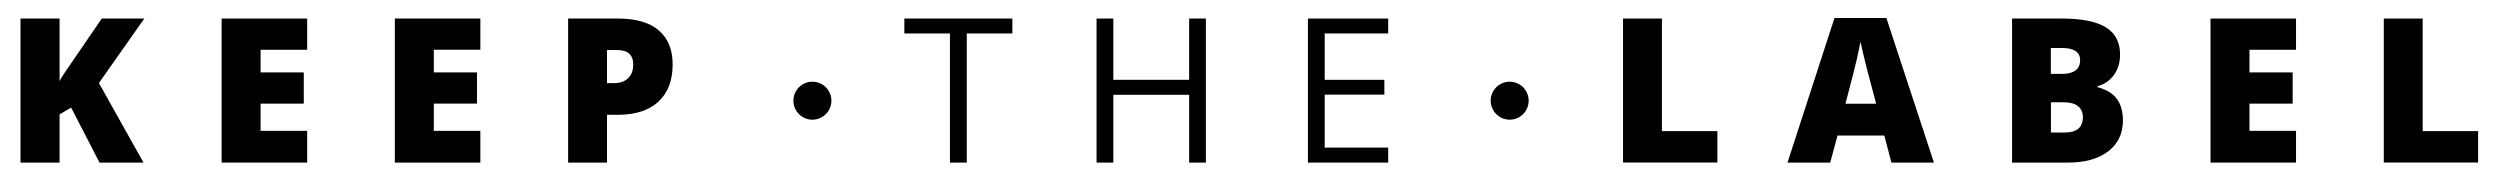
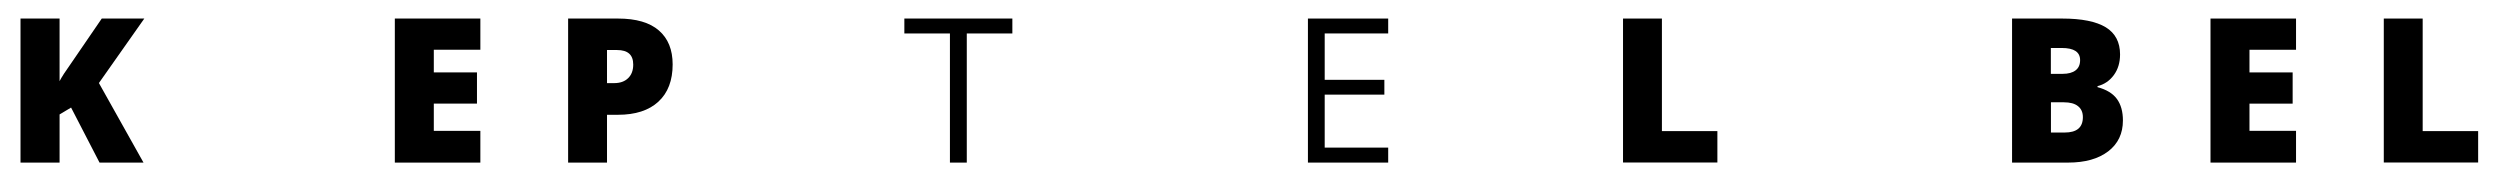
<svg xmlns="http://www.w3.org/2000/svg" version="1.1" id="Layer_1" x="0px" y="0px" viewBox="0 0 280.31 19.38" style="enable-background:new 0 0 280.31 19.38;" xml:space="preserve">
  <g>
    <g>
      <path d="M16.09,18.23h-4.93l-3.19-6.17l-1.29,0.77v5.4H2.3V2.08h4.38V9.1C6.9,8.66,7.35,7.97,8.02,7.03l3.39-4.95h4.77l-5.09,7.23    L16.09,18.23z" />
-       <path d="M34.44,18.23h-9.59V2.08h9.59v3.5h-5.22v2.54h4.84v3.5h-4.84v3.05h5.22V18.23z" />
      <path d="M53.86,18.23h-9.59V2.08h9.59v3.5h-5.22v2.54h4.84v3.5h-4.84v3.05h5.22V18.23z" />
      <path d="M75.42,7.22c0,1.8-0.53,3.2-1.6,4.18c-1.06,0.98-2.58,1.47-4.53,1.47h-1.23v5.36H63.7V2.08h5.59    c2.04,0,3.57,0.45,4.59,1.34C74.91,4.31,75.42,5.58,75.42,7.22z M68.07,9.32h0.79c0.66,0,1.18-0.18,1.56-0.55    C70.81,8.4,71,7.89,71,7.24c0-1.09-0.6-1.63-1.81-1.63h-1.13V9.32z" />
    </g>
    <g>
      <path d="M181.98,18.23V2.08h4.36v12.62h6.22v3.52H181.98z" />
-       <path d="M212.07,18.23l-0.79-3.03h-5.25l-0.82,3.03h-4.79l5.27-16.21h5.82l5.33,16.21H212.07z M210.36,11.63l-0.7-2.65    c-0.16-0.59-0.36-1.35-0.59-2.29c-0.23-0.94-0.38-1.61-0.46-2.01c-0.07,0.38-0.2,0.99-0.39,1.86c-0.2,0.86-0.63,2.56-1.3,5.09    H210.36z" />
      <path d="M225.59,2.08h5.63c2.19,0,3.82,0.33,4.89,0.98c1.06,0.65,1.6,1.67,1.6,3.04c0,0.91-0.23,1.68-0.7,2.32    s-1.08,1.05-1.83,1.24v0.11c1,0.27,1.73,0.71,2.18,1.33c0.45,0.62,0.67,1.42,0.67,2.41c0,1.46-0.55,2.62-1.65,3.46    c-1.1,0.84-2.6,1.26-4.5,1.26h-6.28V2.08z M229.96,8.28h1.31c0.63,0,1.11-0.13,1.45-0.39c0.34-0.26,0.51-0.64,0.51-1.15    c0-0.91-0.69-1.36-2.05-1.36h-1.23V8.28z M229.96,11.47v3.39h1.54c1.36,0,2.04-0.57,2.04-1.72c0-0.54-0.18-0.95-0.55-1.24    c-0.36-0.29-0.89-0.43-1.58-0.43H229.96z" />
      <path d="M257.44,18.23h-9.59V2.08h9.59v3.5h-5.22v2.54h4.84v3.5h-4.84v3.05h5.22V18.23z" />
      <path d="M267.28,18.23V2.08h4.36v12.62h6.22v3.52H267.28z" />
    </g>
    <g>
      <path d="M108.39,18.23h-1.88V3.75h-5.11V2.08h12.11v1.67h-5.11V18.23z" />
-       <path d="M135.21,18.23h-1.88v-7.6h-8.5v7.6h-1.88V2.08h1.88v6.87h8.5V2.08h1.88V18.23z" />
      <path d="M155.65,18.23h-9V2.08h9v1.67h-7.12v5.2h6.69v1.66h-6.69v5.94h7.12V18.23z" />
    </g>
-     <circle cx="91.09" cy="11.29" r="2.13" />
-     <circle cx="169.27" cy="11.29" r="2.13" />
  </g>
</svg>